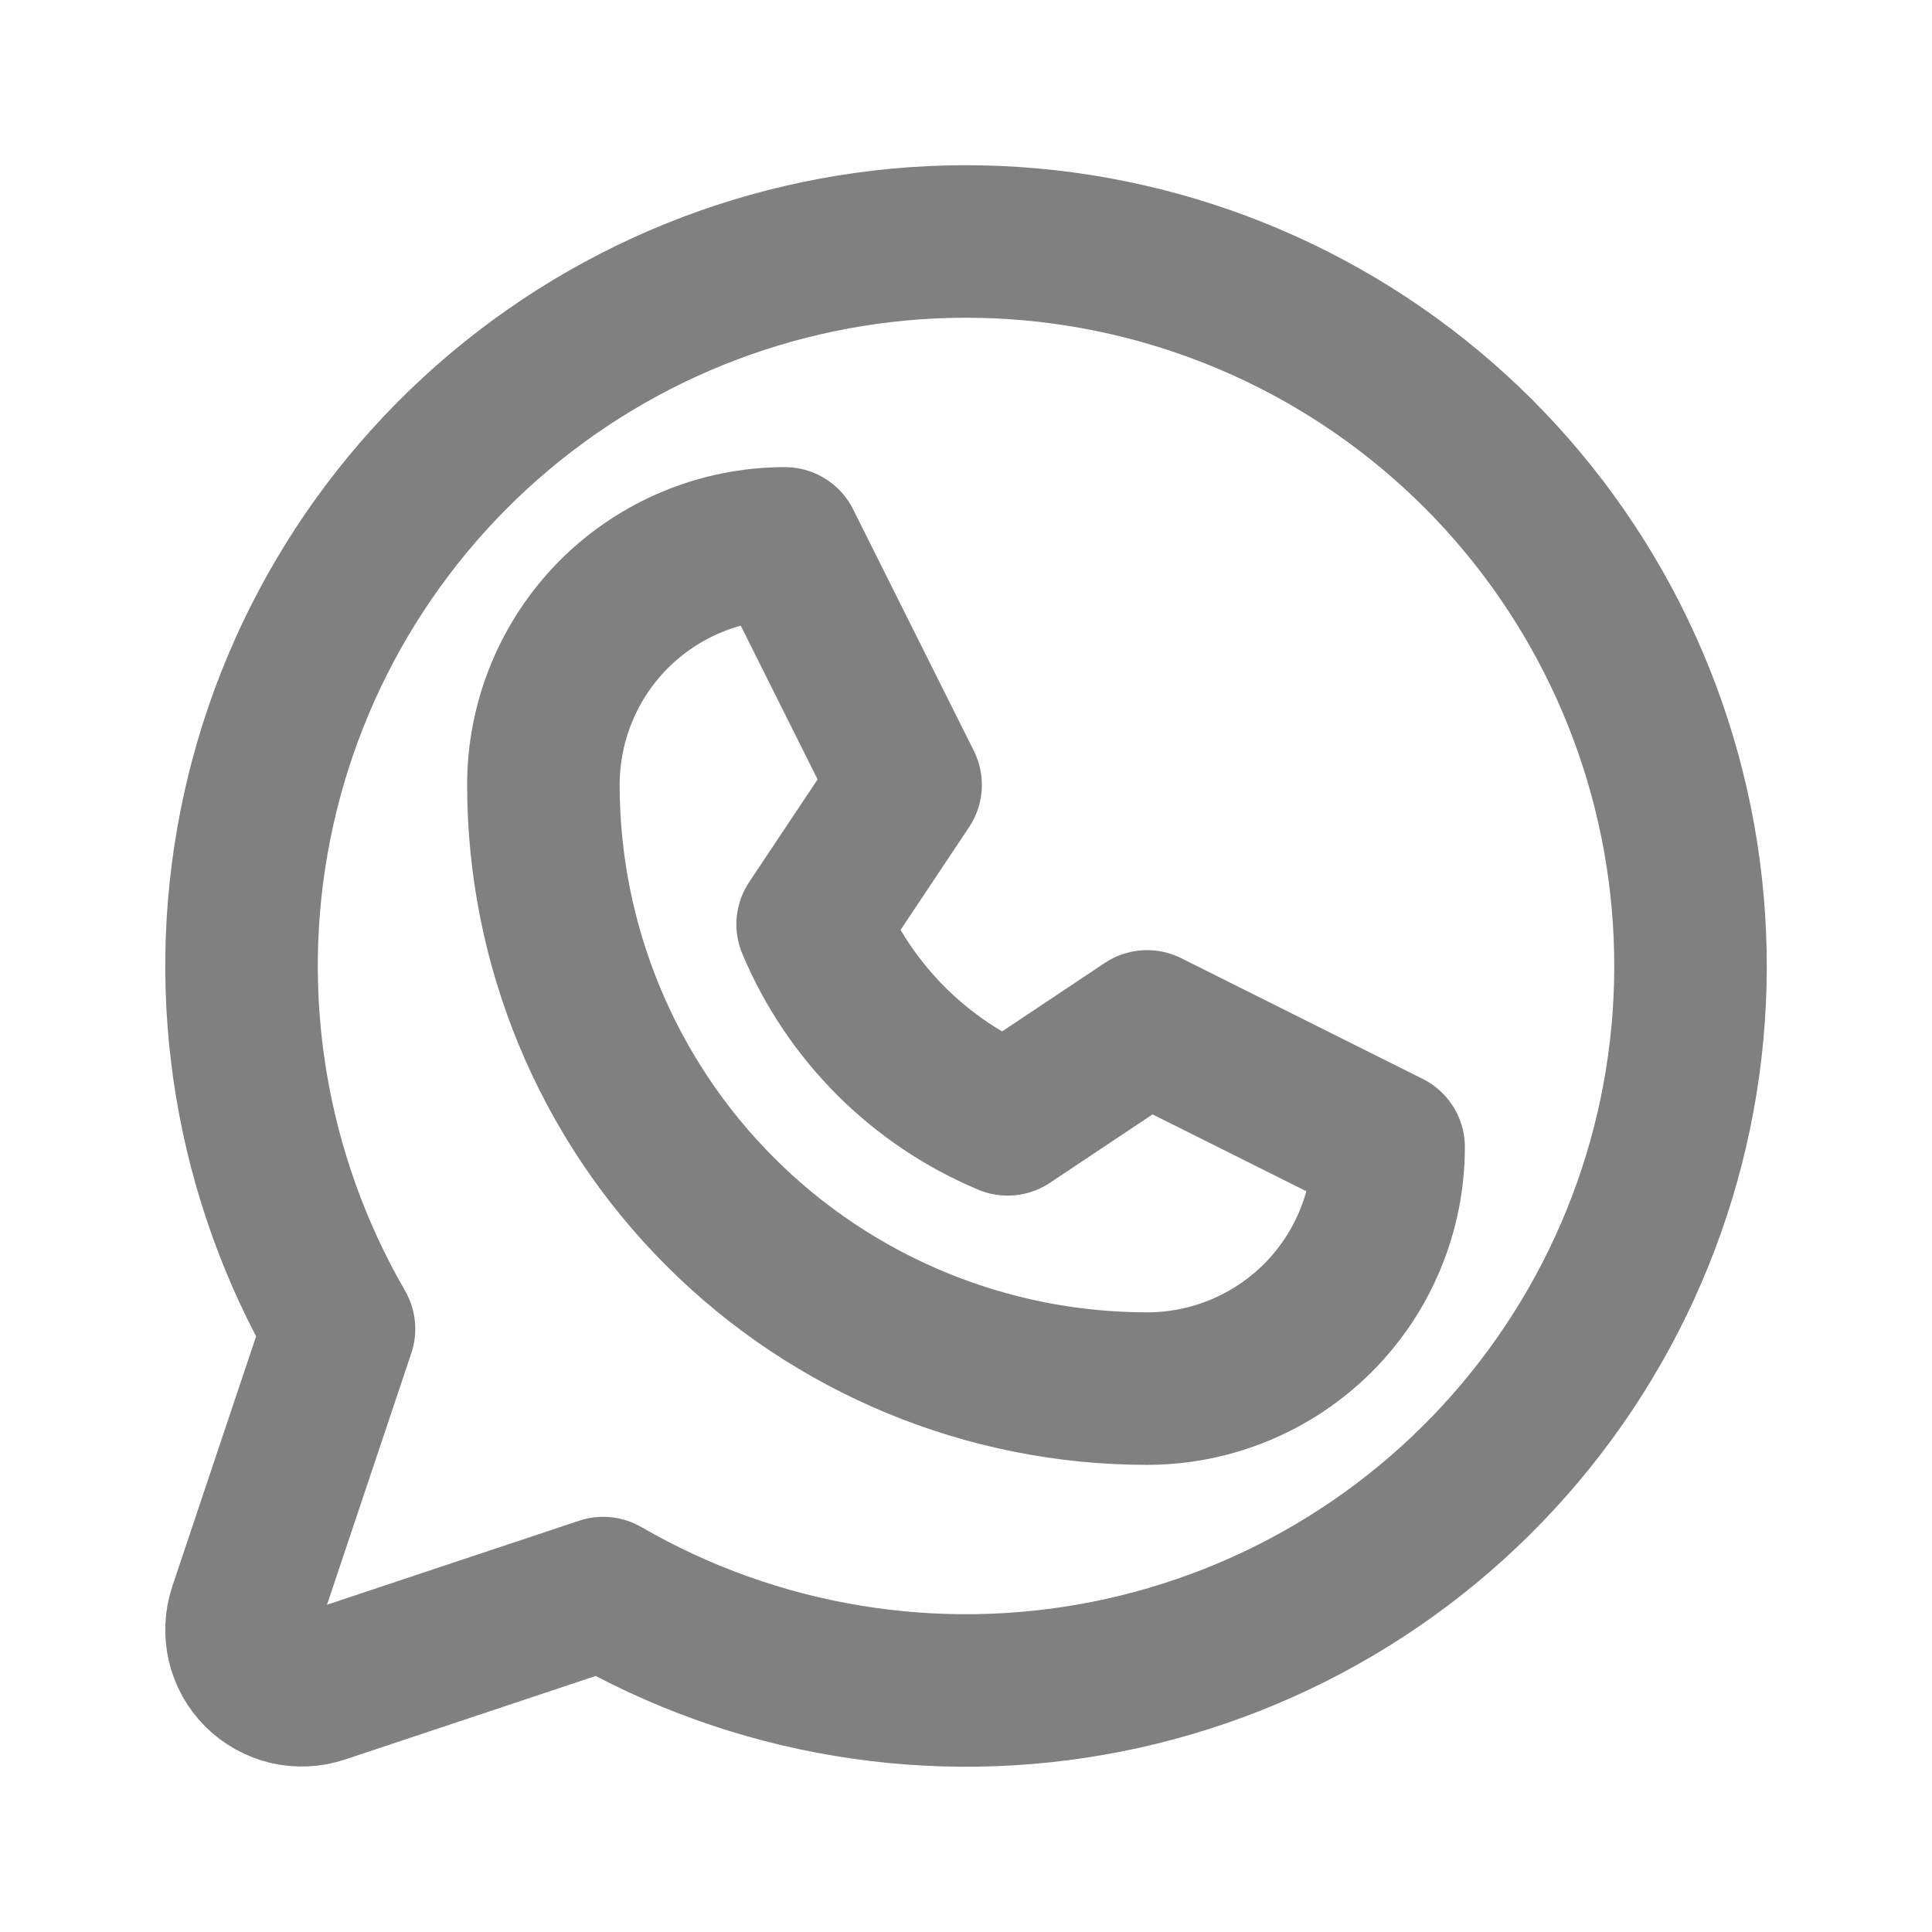
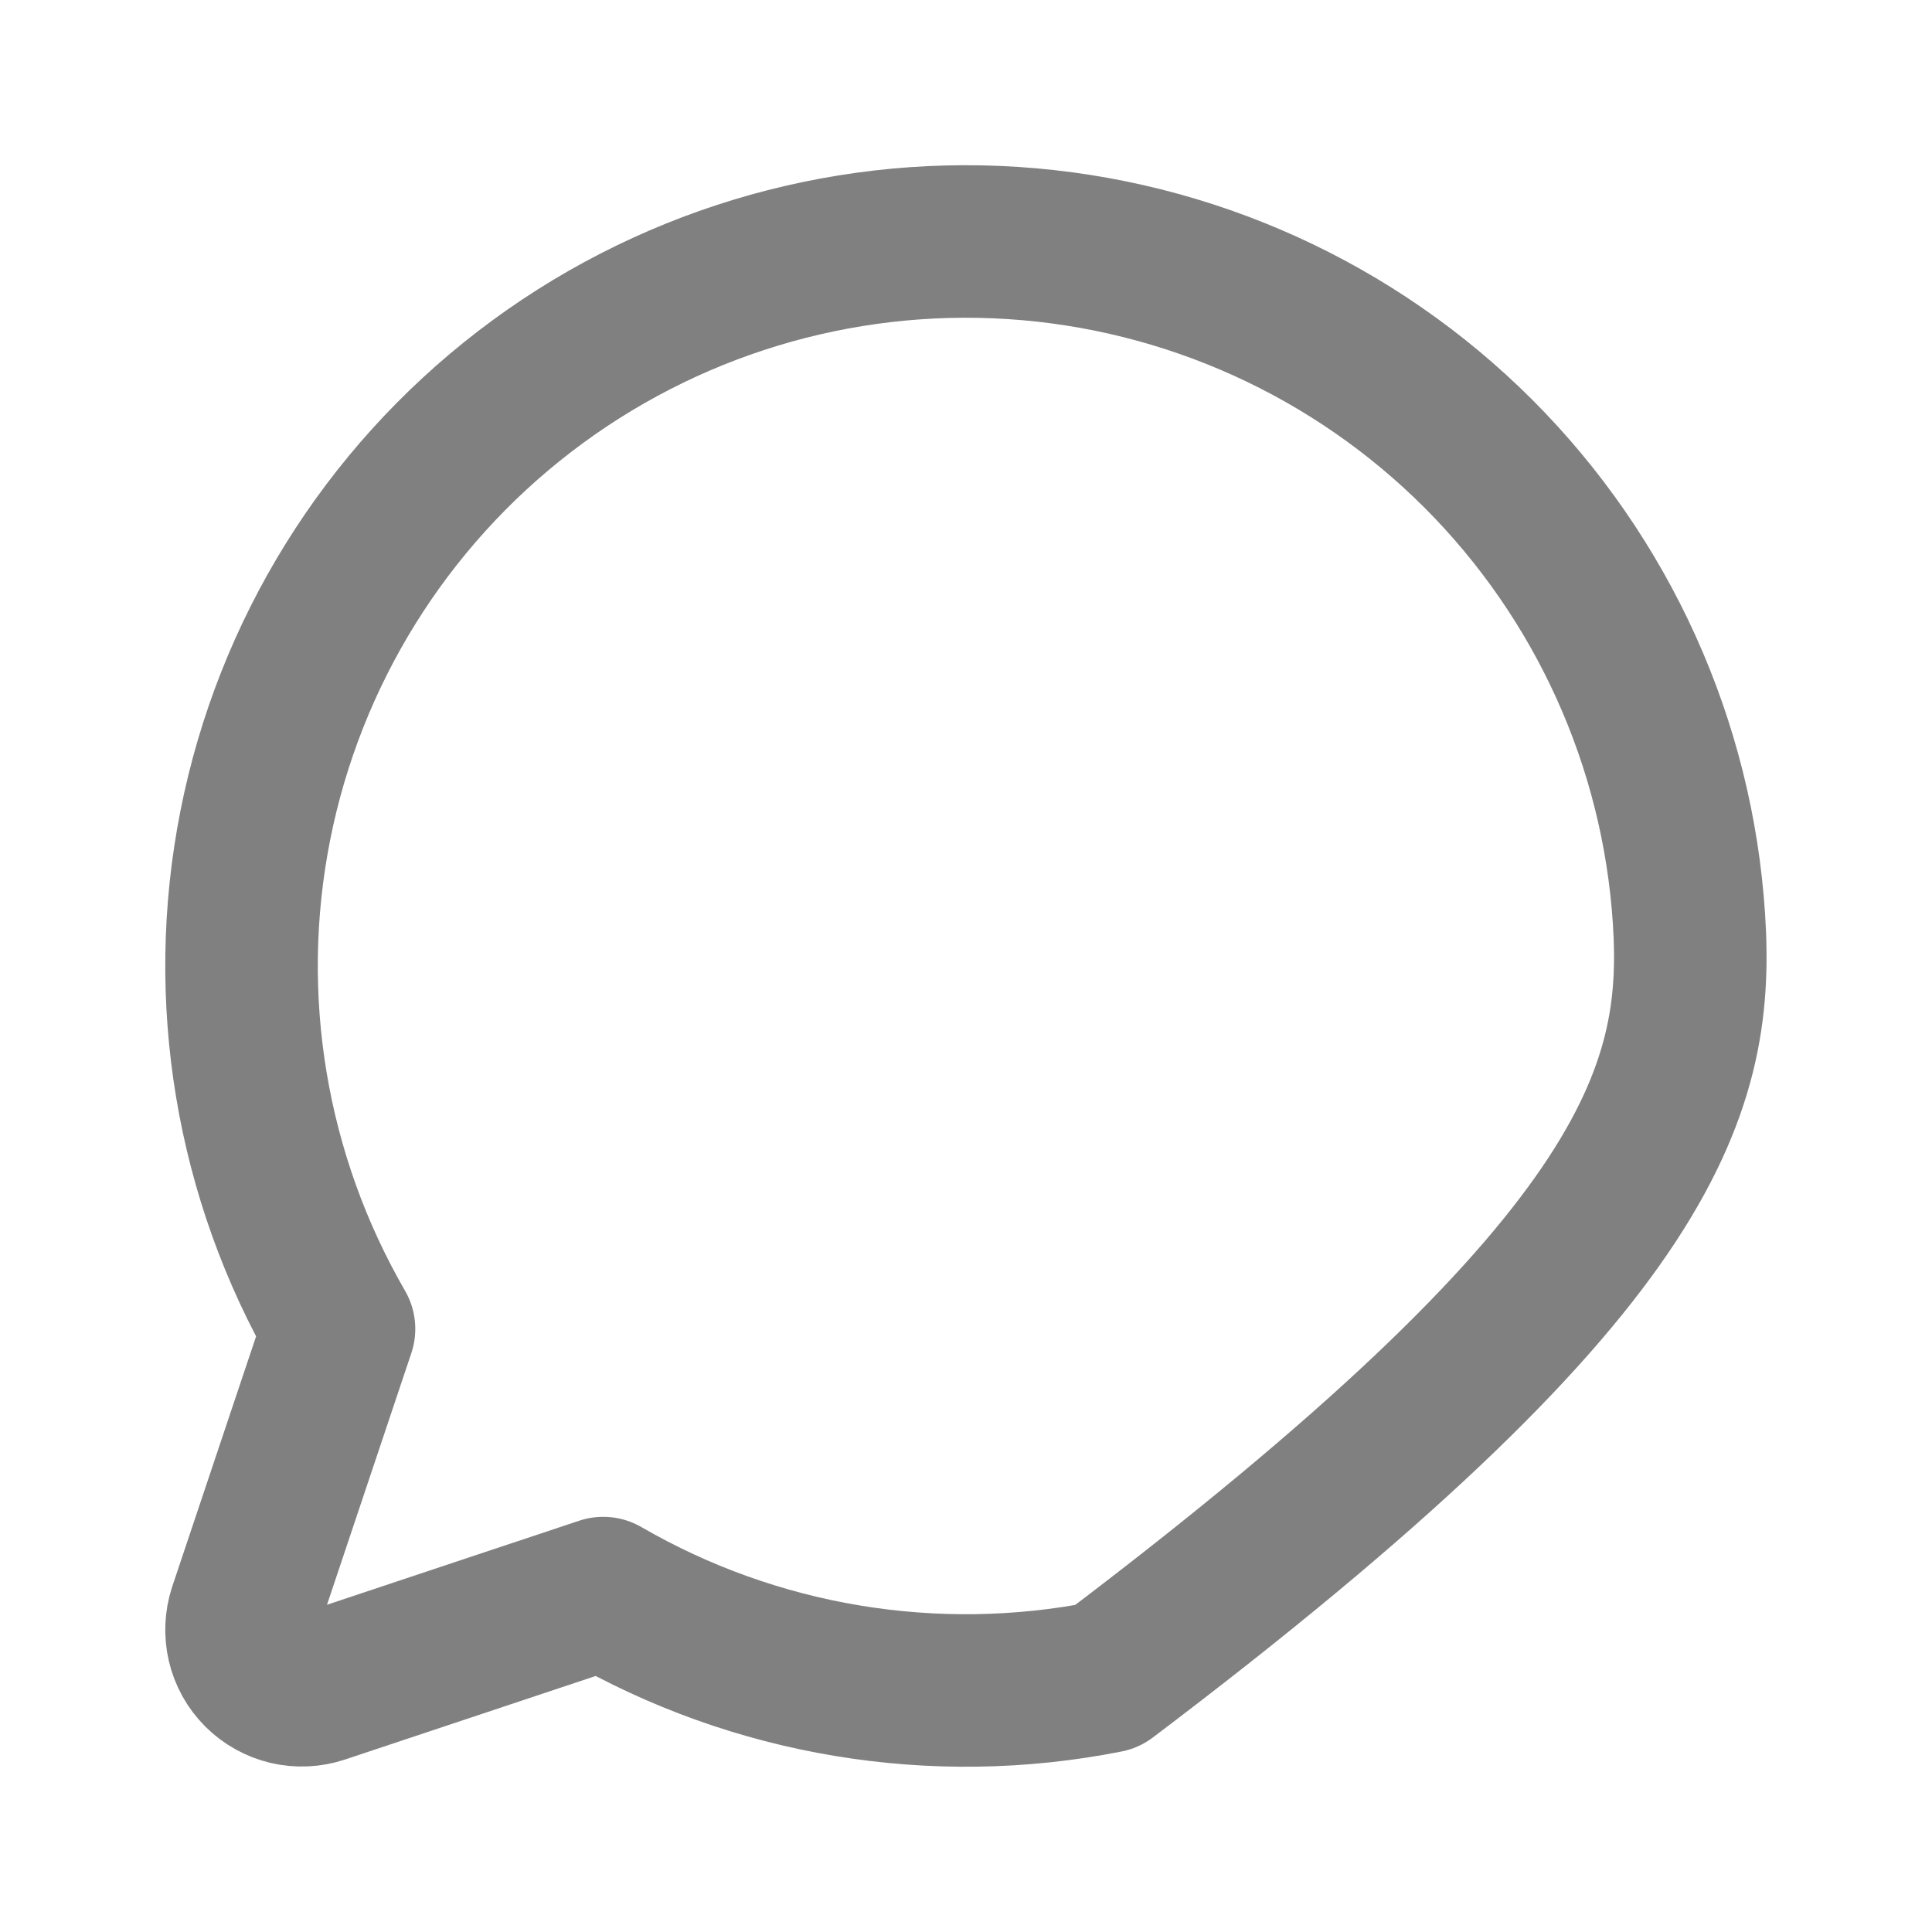
<svg xmlns="http://www.w3.org/2000/svg" width="19" height="19" viewBox="0 0 19 19" fill="none">
  <g clip-path="url(#clip0_22202_1448)">
-     <path d="M5.344 7.719C5.344 7.089 5.594 6.485 6.039 6.039C6.485 5.594 7.089 5.344 7.719 5.344L8.906 7.719L7.992 9.09C8.355 9.956 9.044 10.645 9.91 11.008L11.281 10.094L13.656 11.281C13.656 11.911 13.406 12.515 12.961 12.961C12.515 13.406 11.911 13.656 11.281 13.656C9.707 13.656 8.196 13.031 7.083 11.917C5.969 10.804 5.344 9.293 5.344 7.719Z" stroke="#808080" stroke-width="1.5" stroke-linecap="round" stroke-linejoin="round" />
-     <path d="M5.932 15.667C7.428 16.533 9.189 16.825 10.885 16.489C12.581 16.153 14.098 15.212 15.151 13.84C16.204 12.469 16.723 10.761 16.61 9.036C16.498 7.31 15.761 5.685 14.539 4.462C13.316 3.239 11.69 2.503 9.965 2.39C8.239 2.277 6.532 2.796 5.16 3.85C3.789 4.903 2.847 6.419 2.511 8.116C2.175 9.812 2.468 11.572 3.334 13.069L2.405 15.841C2.371 15.946 2.366 16.058 2.391 16.165C2.416 16.273 2.471 16.371 2.549 16.449C2.627 16.527 2.725 16.581 2.832 16.607C2.94 16.632 3.052 16.627 3.157 16.592L5.932 15.667Z" stroke="#808080" stroke-width="1.5" stroke-linecap="round" stroke-linejoin="round" />
+     <path d="M5.932 15.667C7.428 16.533 9.189 16.825 10.885 16.489C16.204 12.469 16.723 10.761 16.61 9.036C16.498 7.31 15.761 5.685 14.539 4.462C13.316 3.239 11.69 2.503 9.965 2.39C8.239 2.277 6.532 2.796 5.16 3.85C3.789 4.903 2.847 6.419 2.511 8.116C2.175 9.812 2.468 11.572 3.334 13.069L2.405 15.841C2.371 15.946 2.366 16.058 2.391 16.165C2.416 16.273 2.471 16.371 2.549 16.449C2.627 16.527 2.725 16.581 2.832 16.607C2.94 16.632 3.052 16.627 3.157 16.592L5.932 15.667Z" stroke="#808080" stroke-width="1.5" stroke-linecap="round" stroke-linejoin="round" />
  </g>
  <defs>
    <clipPath id="clip0_22202_1448">
      <rect width="19" height="19" fill="white" />
    </clipPath>
  </defs>
</svg>